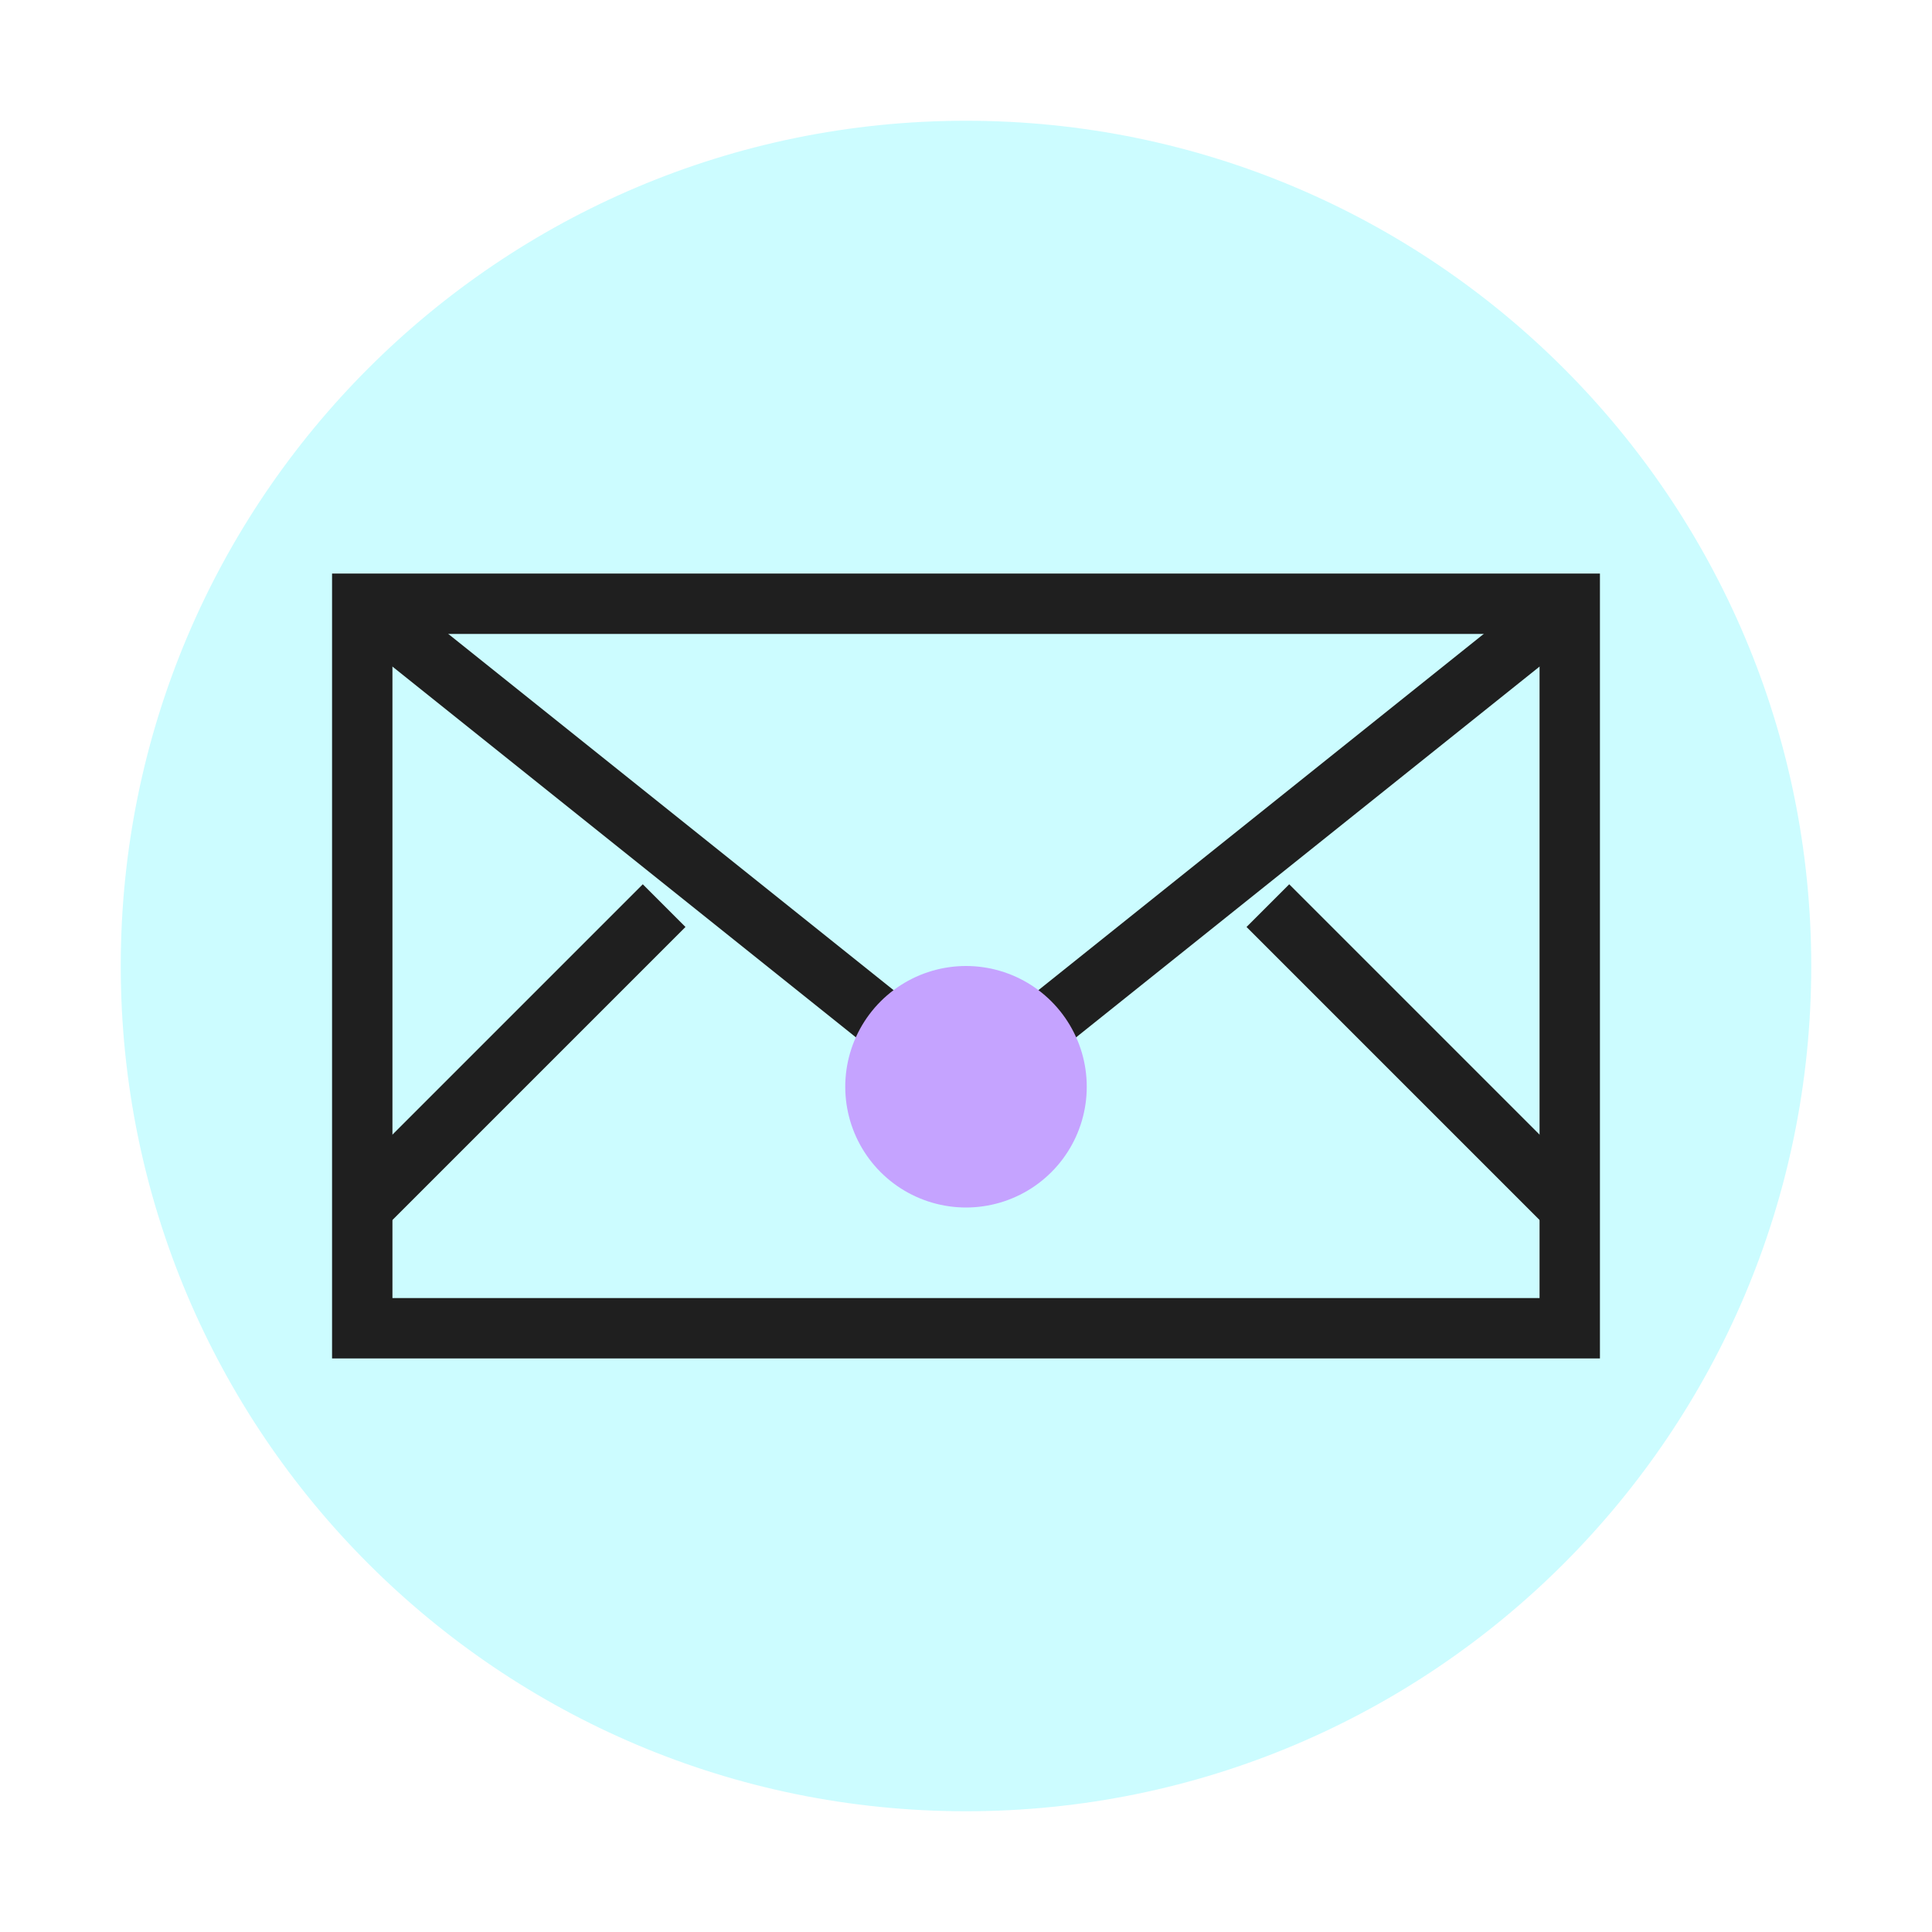
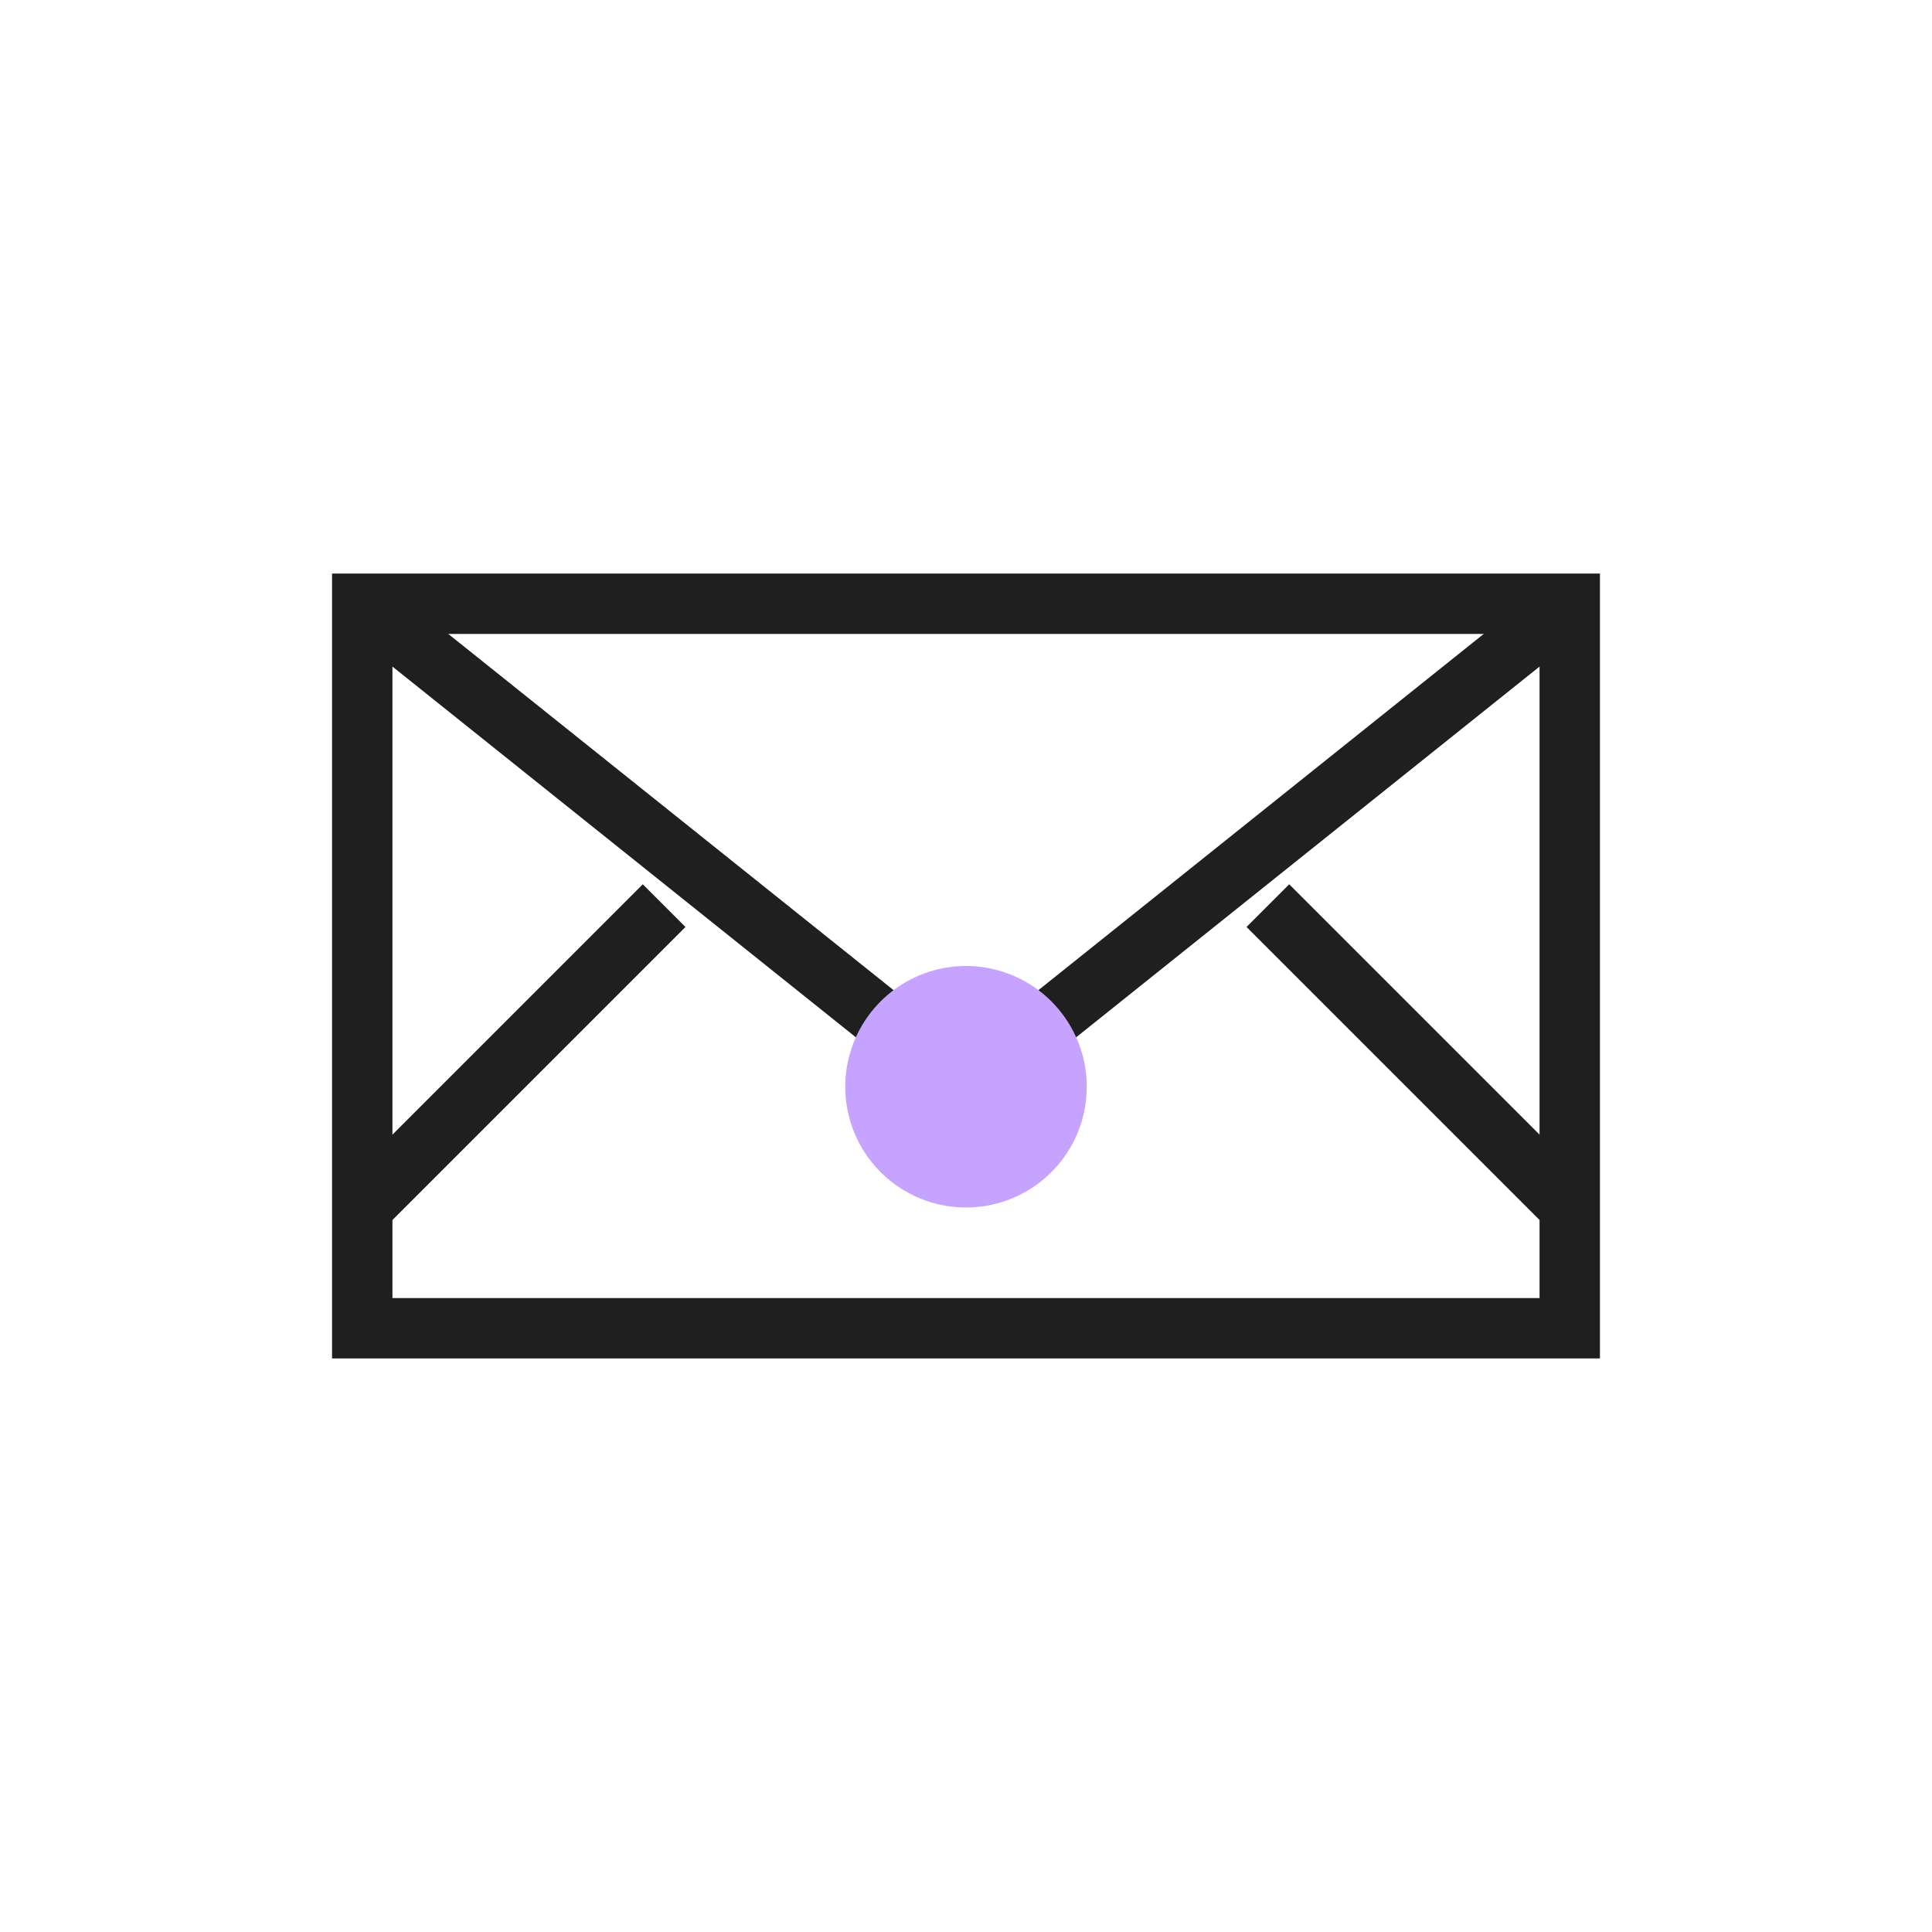
<svg xmlns="http://www.w3.org/2000/svg" width="64" height="64" viewBox="0 0 64 64">
-   <path d="M32,4 C16.536,4 4,16.536 4,32 C4,47.464 16.536,60 32,60 C47.464,60 60,47.464 60,32 C60,16.536 47.464,4 32,4 Z" fill="#00f0ff" opacity="0.2" />
-   <path d="M12,20 L52,20 L52,44 L12,44 L12,20 Z" fill="none" stroke="#1f1f1f" stroke-width="2" />
+   <path d="M12,20 L52,20 L52,44 L12,44 Z" fill="none" stroke="#1f1f1f" stroke-width="2" />
  <path d="M12,20 L32,36 L52,20" fill="none" stroke="#1f1f1f" stroke-width="2" />
  <path d="M22,30 L12,40" stroke="#1f1f1f" stroke-width="2" />
  <path d="M42,30 L52,40" stroke="#1f1f1f" stroke-width="2" />
  <path d="M32,36 L32,36" stroke="#c5a3ff" stroke-width="8" stroke-linecap="round" />
</svg>